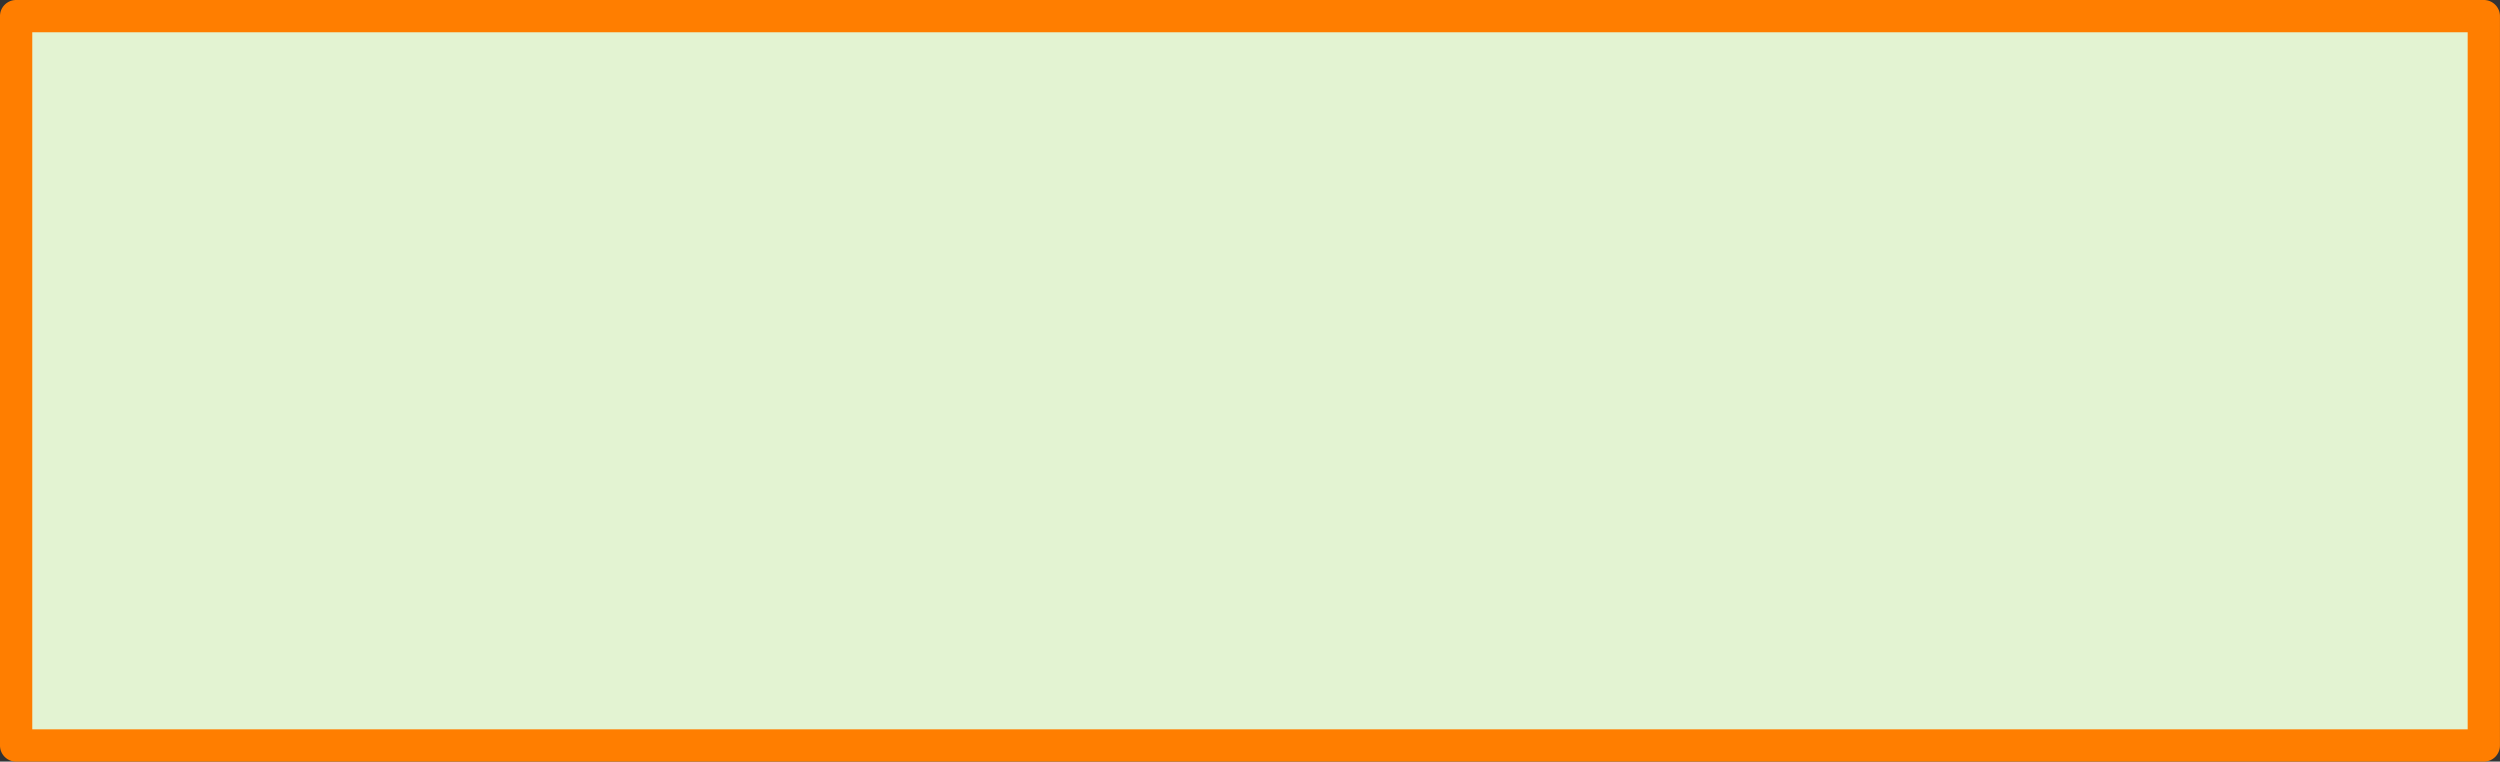
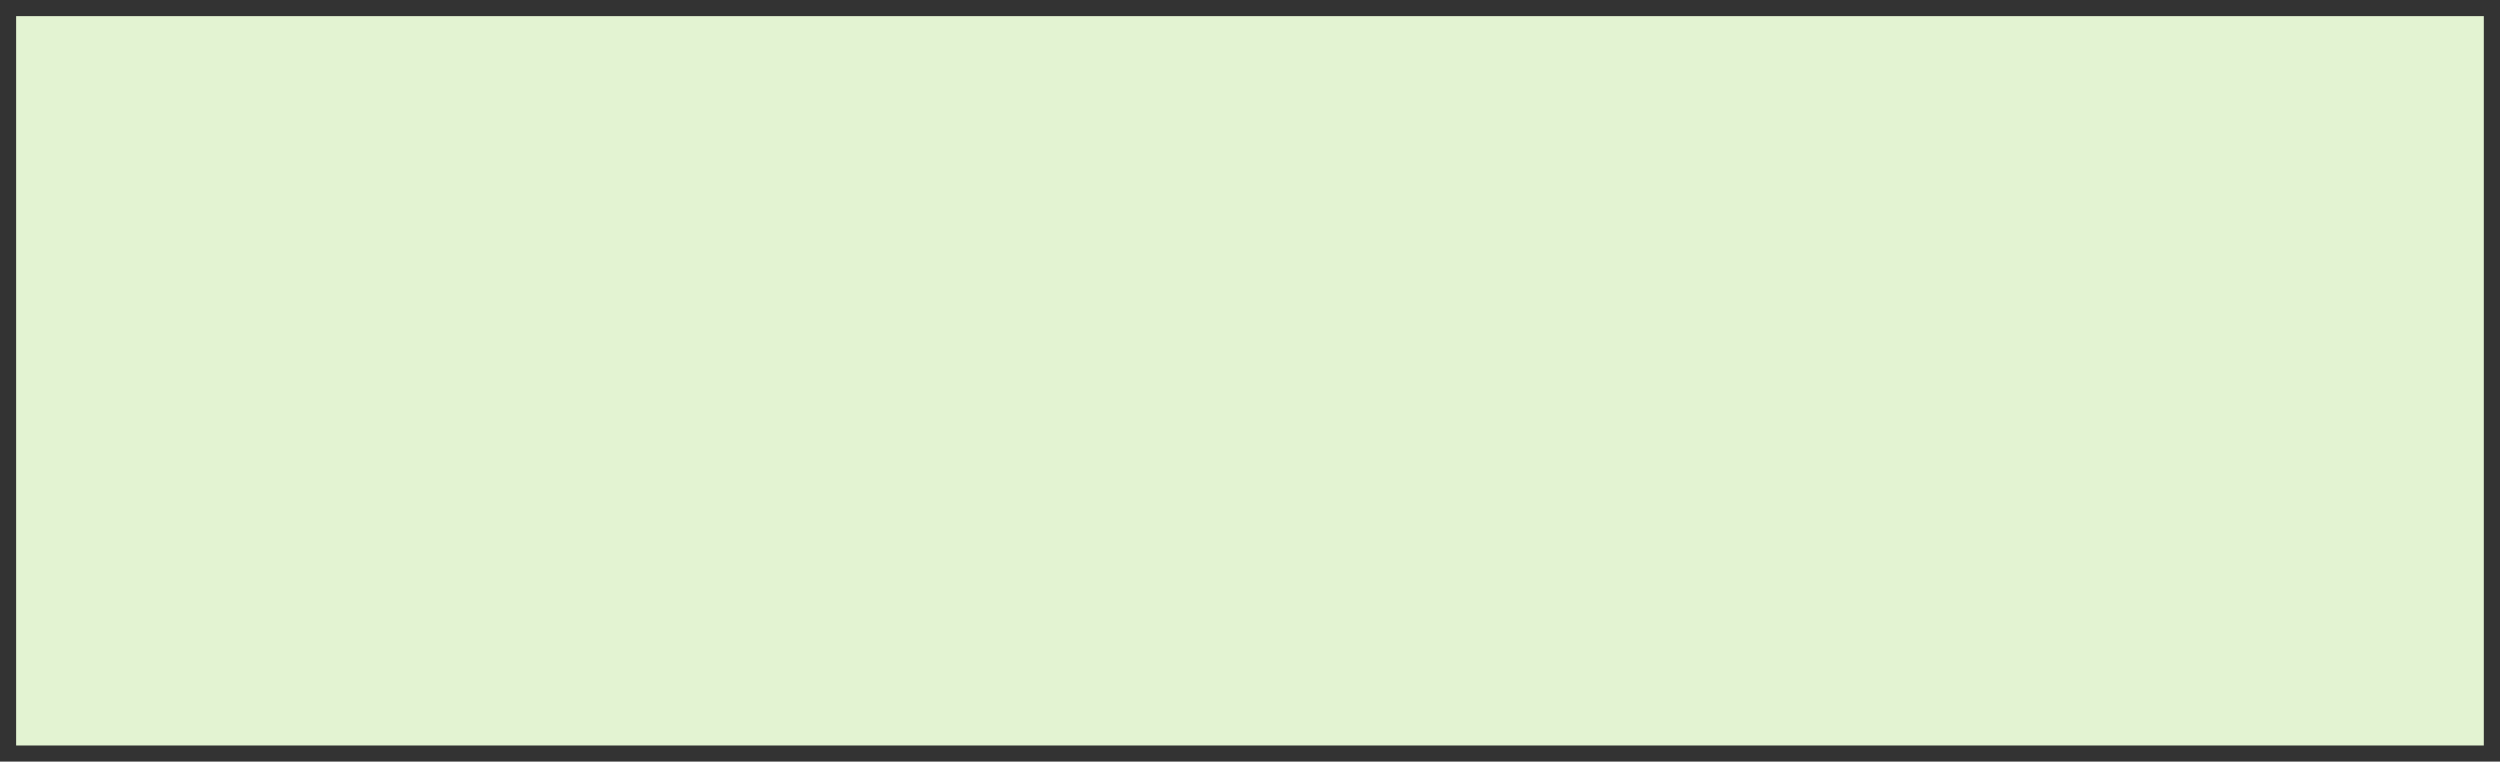
<svg xmlns="http://www.w3.org/2000/svg" fill="#ff7e00" height="283.2" preserveAspectRatio="xMidYMid meet" version="1" viewBox="0.0 0.0 929.6 283.2" width="929.6" zoomAndPan="magnify">
  <rect x="0.0" y="0.0" width="929.6" height="283.2" fill="#333333" stroke="none" />
  <g id="change1_1">
    <path d="m6 6h917.58v271.203h-917.58z" fill="#e3f3d2" />
  </g>
  <g id="change2_1">
-     <path d="m923.58 283.2h-917.58a6 6 0 0 1 -6-6v-271.2a6 6 0 0 1 6-6h917.58a6 6 0 0 1 6 6v271.2a6 6 0 0 1 -6 6zm-911.58-12h905.58v-259.2h-905.58z" />
-   </g>
+     </g>
</svg>